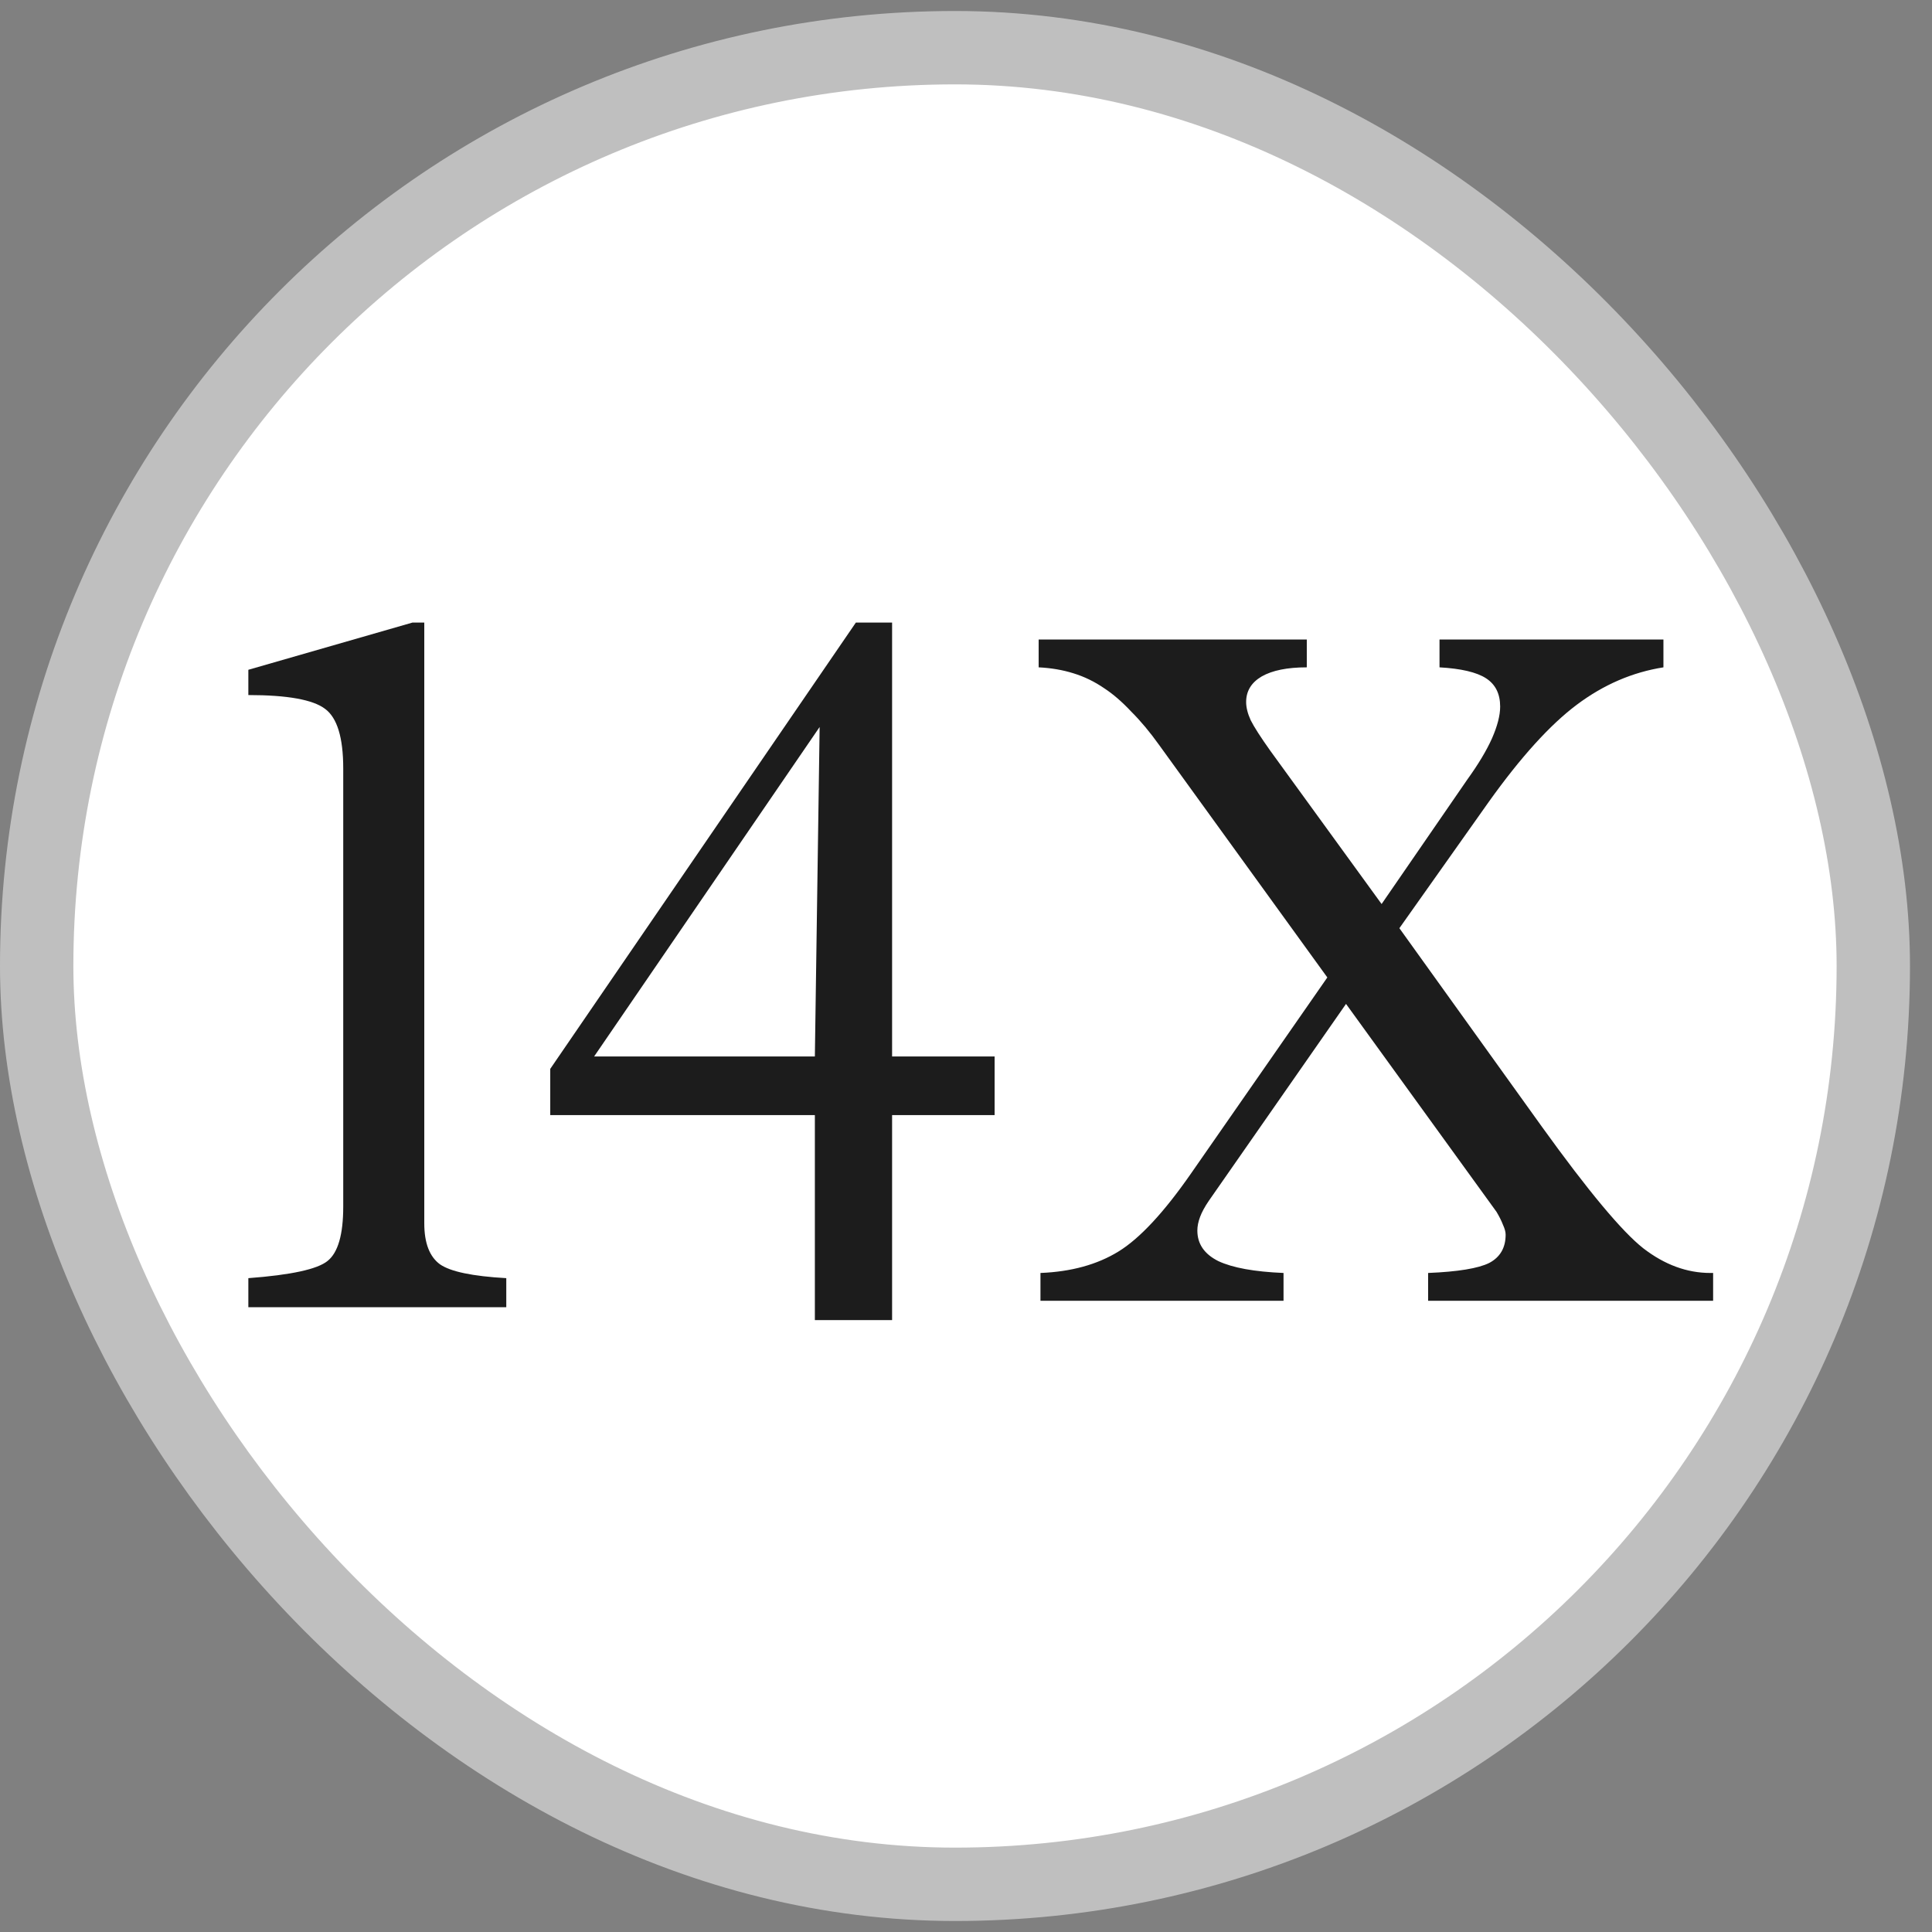
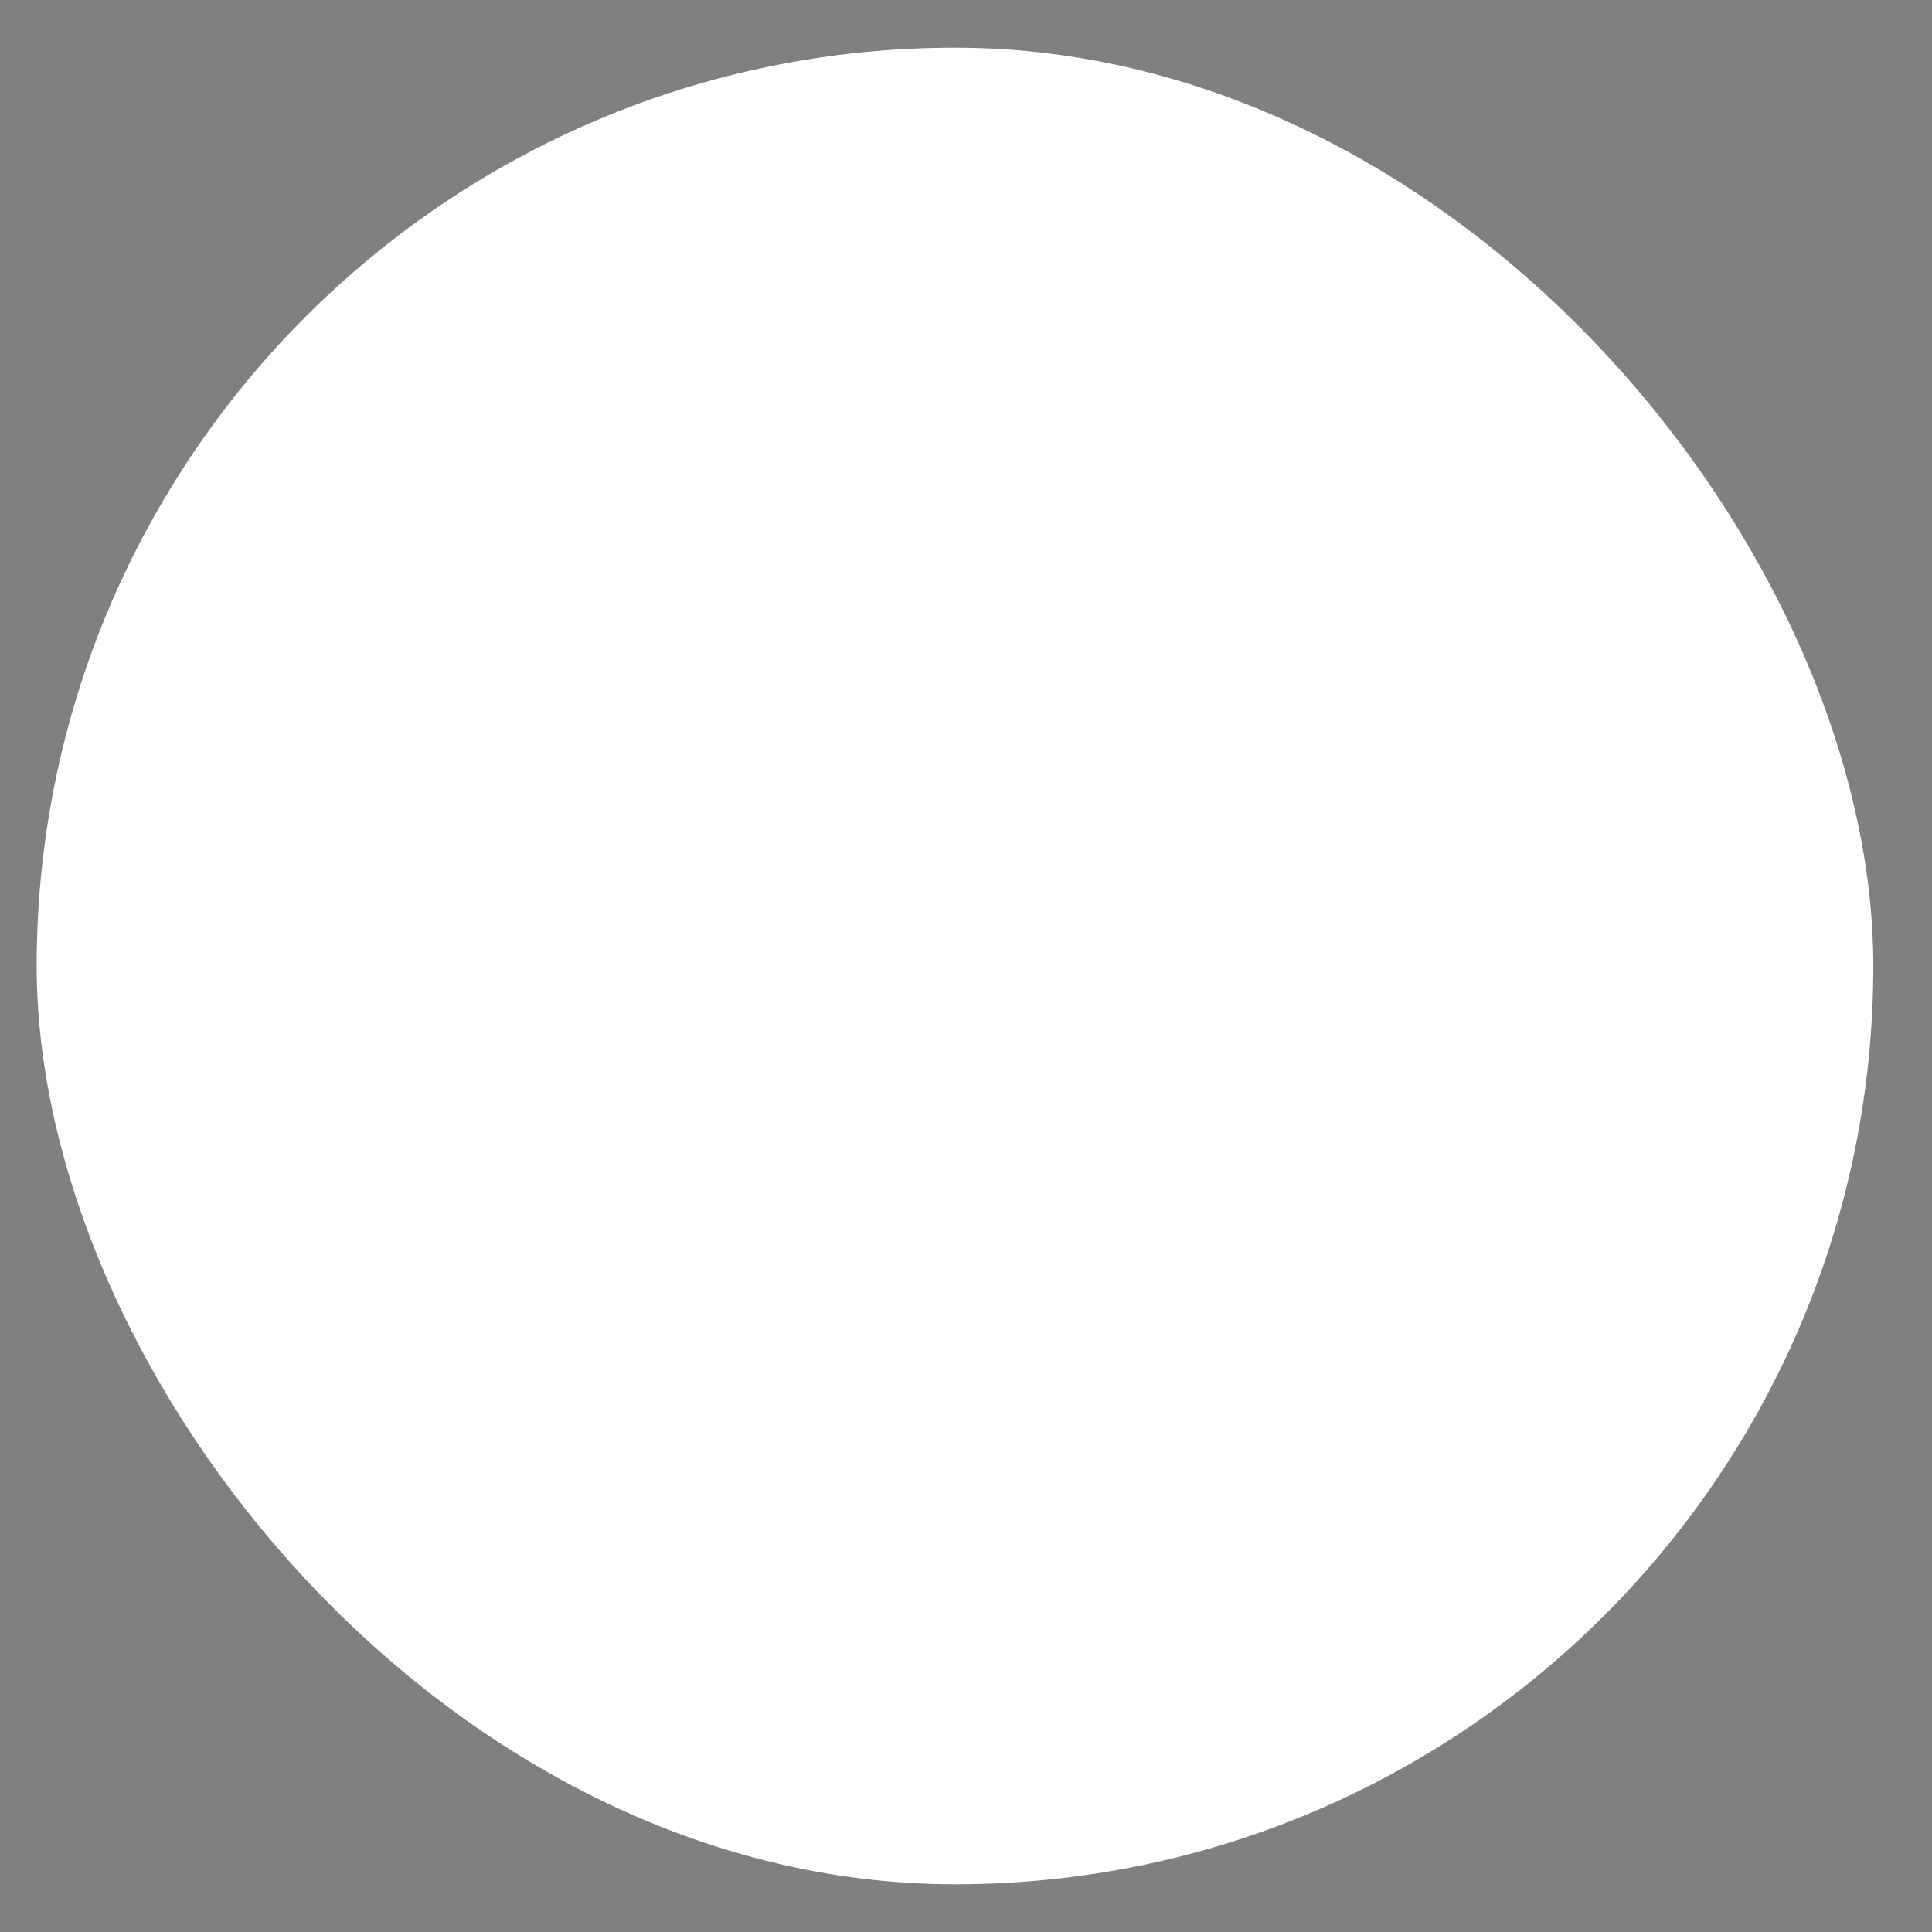
<svg xmlns="http://www.w3.org/2000/svg" width="79" height="79" viewBox="0 0 79 79" fill="none">
  <rect x="0" y="0" width="79" height="79" fill="#808080" stroke="none" />
  <rect x="1.5" y="1.95" width="75.1" height="75.1" rx="37.55" fill="white" />
-   <rect x="1.5" y="1.95" width="75.1" height="75.1" rx="37.55" stroke="#BFBFBF" stroke-width="3" />
-   <path d="M33.515 29.727L24.294 43.199H33.32L33.515 29.727ZM22.5 45.597V43.706L34.996 25.458H36.478V43.199H40.67V45.597H36.478V53.98H33.32V45.597H22.5Z" fill="#1C1C1C" />
-   <path d="M10.155 53.453V52.264C11.897 52.134 12.976 51.9 13.392 51.562C13.82 51.224 14.035 50.483 14.035 49.34V31.424C14.035 30.163 13.788 29.351 13.294 28.987C12.8 28.61 11.754 28.421 10.155 28.421V27.388L16.862 25.458H17.349V50.022C17.349 50.828 17.564 51.387 17.992 51.699C18.421 51.998 19.325 52.186 20.702 52.264V53.453H10.155Z" fill="#1C1C1C" />
-   <path d="M42.545 53.189V52.052C43.801 52.002 44.864 51.71 45.734 51.175C46.604 50.641 47.593 49.578 48.699 47.987L54.275 39.968L47.394 30.458C47.021 29.936 46.642 29.482 46.256 29.097C45.883 28.699 45.517 28.382 45.156 28.146C44.758 27.872 44.336 27.667 43.888 27.53C43.453 27.394 42.98 27.313 42.471 27.288V26.15H53.435V27.288C52.64 27.288 52.025 27.412 51.589 27.661C51.167 27.91 50.955 28.258 50.955 28.705C50.955 28.929 51.017 29.177 51.142 29.451C51.279 29.724 51.546 30.141 51.944 30.7L56.494 36.966L59.999 31.875C60.447 31.254 60.783 30.694 61.006 30.197C61.23 29.687 61.342 29.252 61.342 28.892C61.342 28.369 61.149 27.984 60.764 27.735C60.379 27.487 59.745 27.338 58.862 27.288V26.15H68.018V27.288C66.75 27.487 65.569 27.997 64.475 28.817C63.381 29.637 62.181 30.962 60.876 32.789L57.221 37.954L63.058 46.085C64.947 48.708 66.327 50.361 67.197 51.045C68.068 51.716 68.981 52.052 69.939 52.052H70.05V53.189H58.396V52.052C59.614 52.002 60.447 51.865 60.895 51.642C61.342 51.406 61.566 51.02 61.566 50.486C61.566 50.374 61.529 50.237 61.454 50.075C61.392 49.914 61.305 49.74 61.193 49.553L55.039 41.05L49.426 49.106C49.265 49.342 49.147 49.559 49.072 49.758C48.997 49.957 48.96 50.144 48.96 50.318C48.96 50.865 49.246 51.281 49.818 51.567C50.402 51.841 51.291 52.002 52.484 52.052V53.189H42.545Z" fill="#1C1C1C" />
</svg>